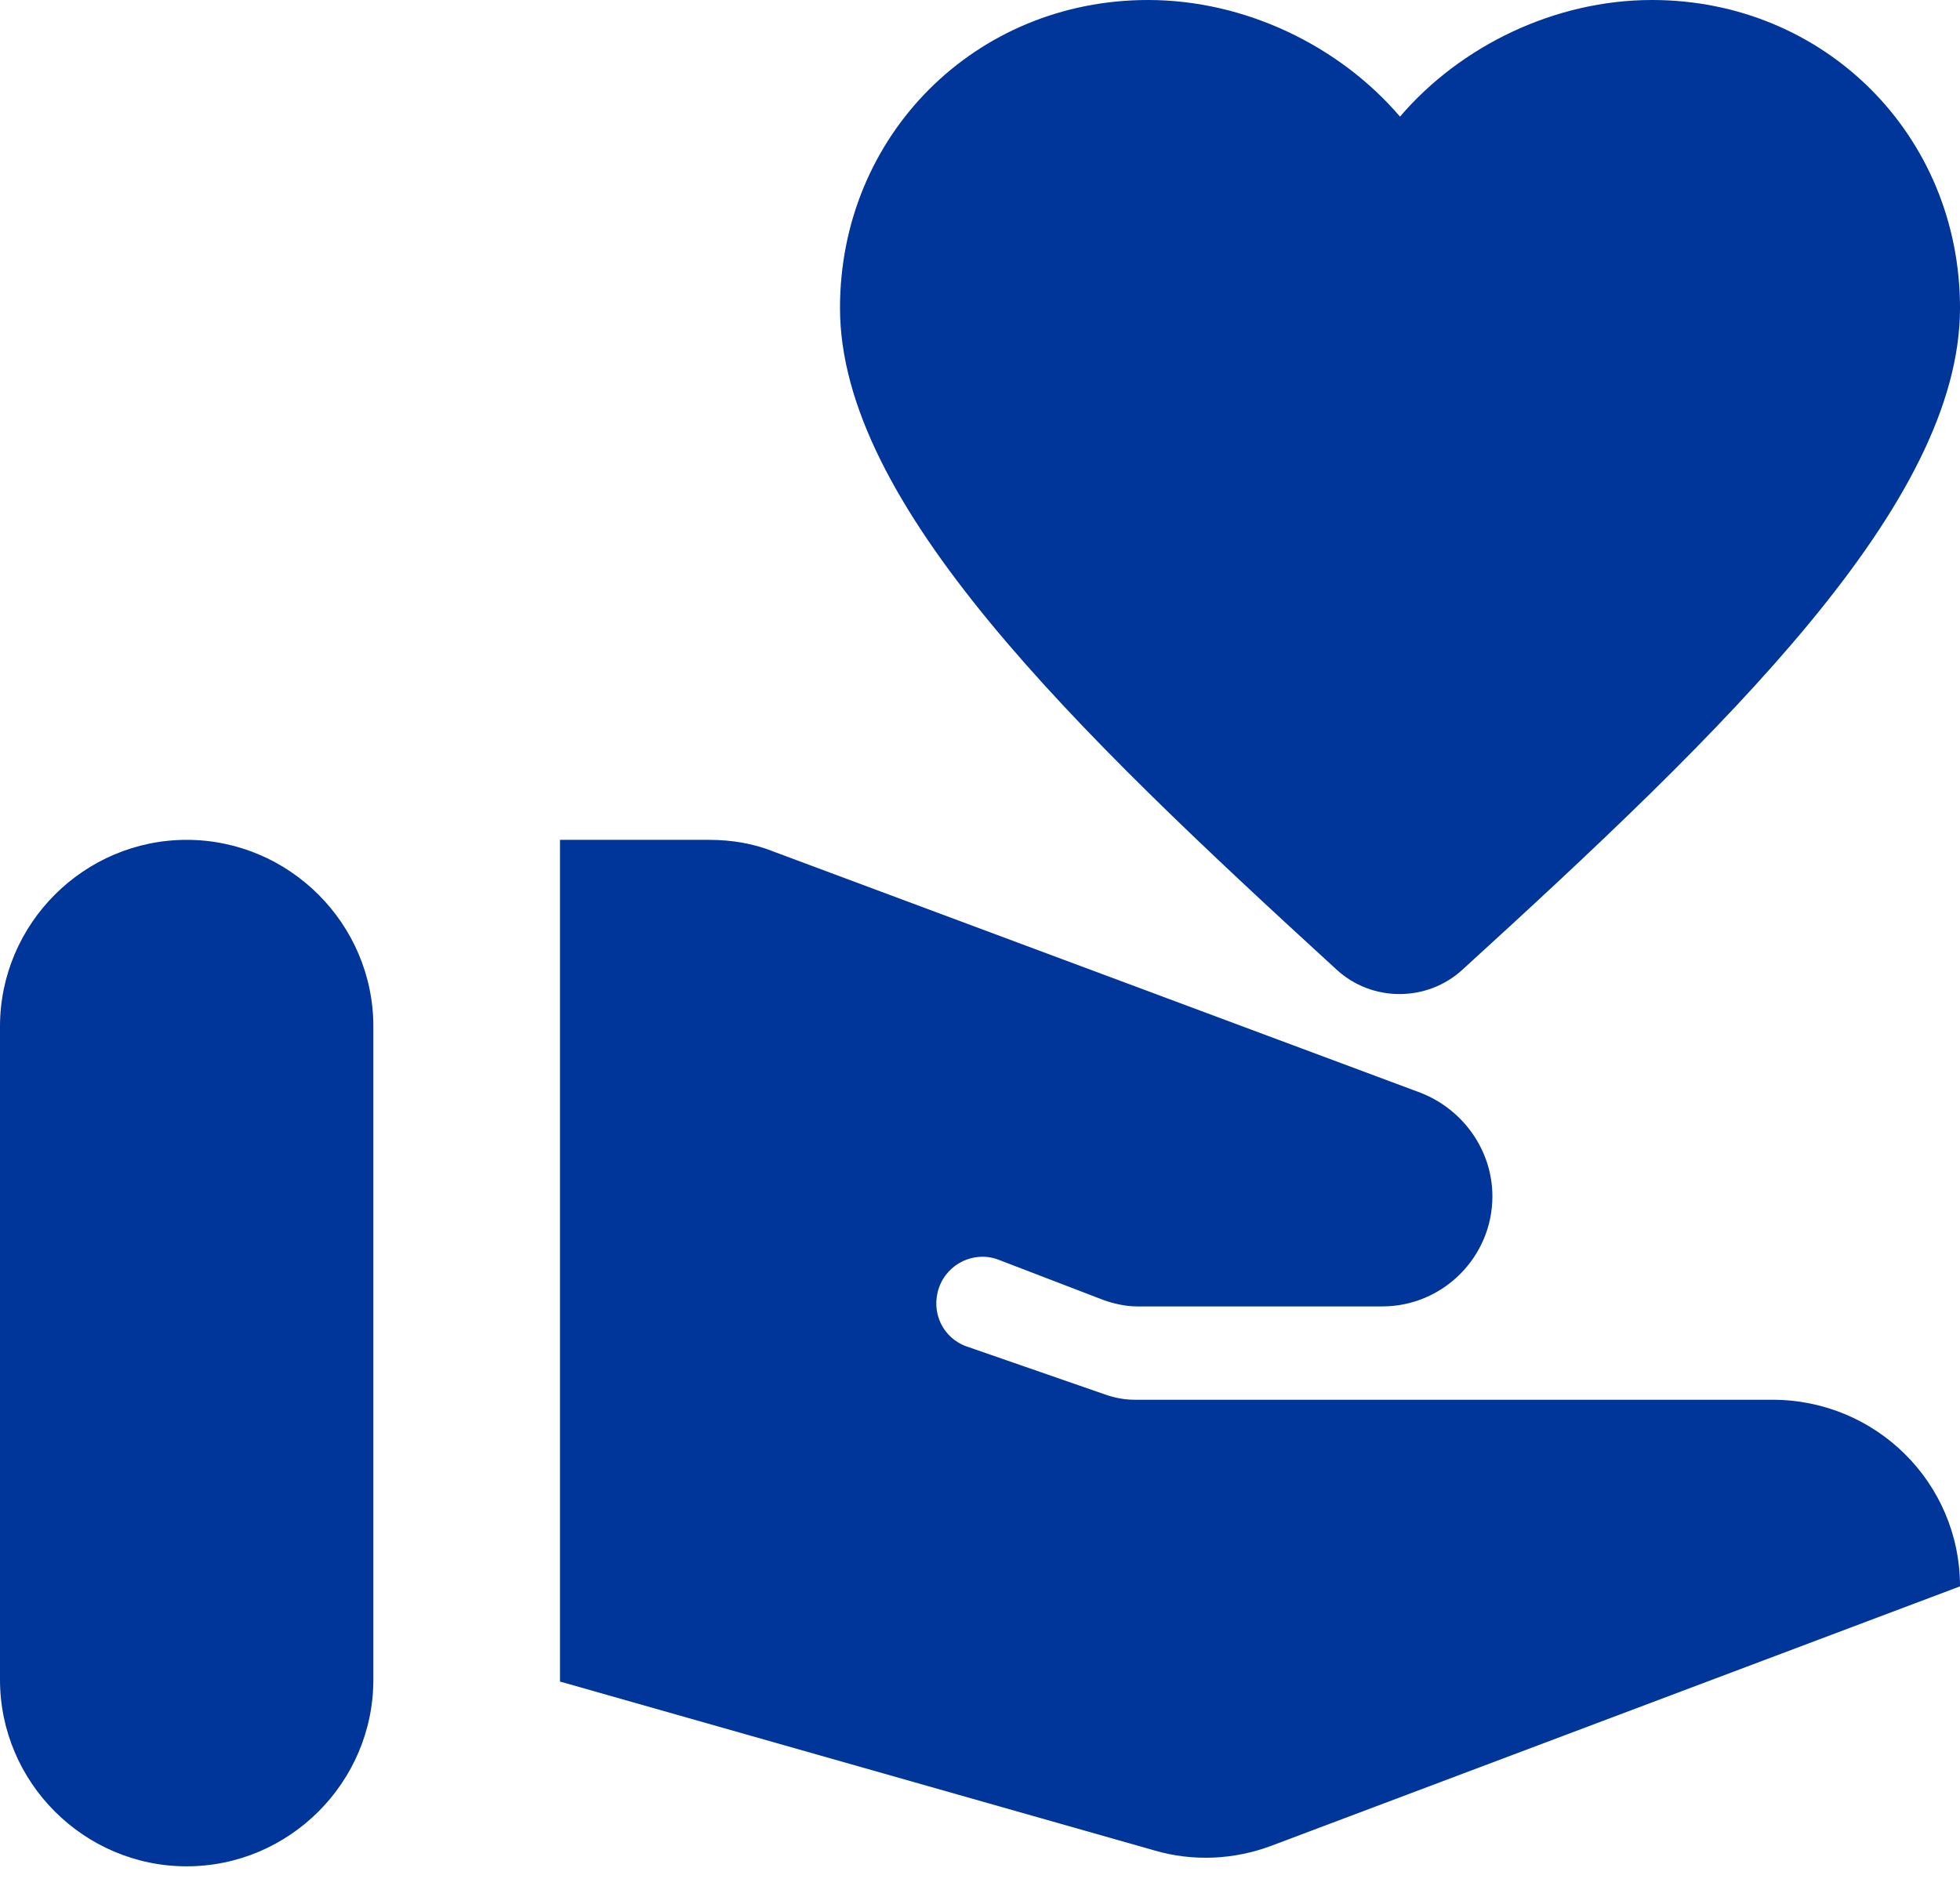
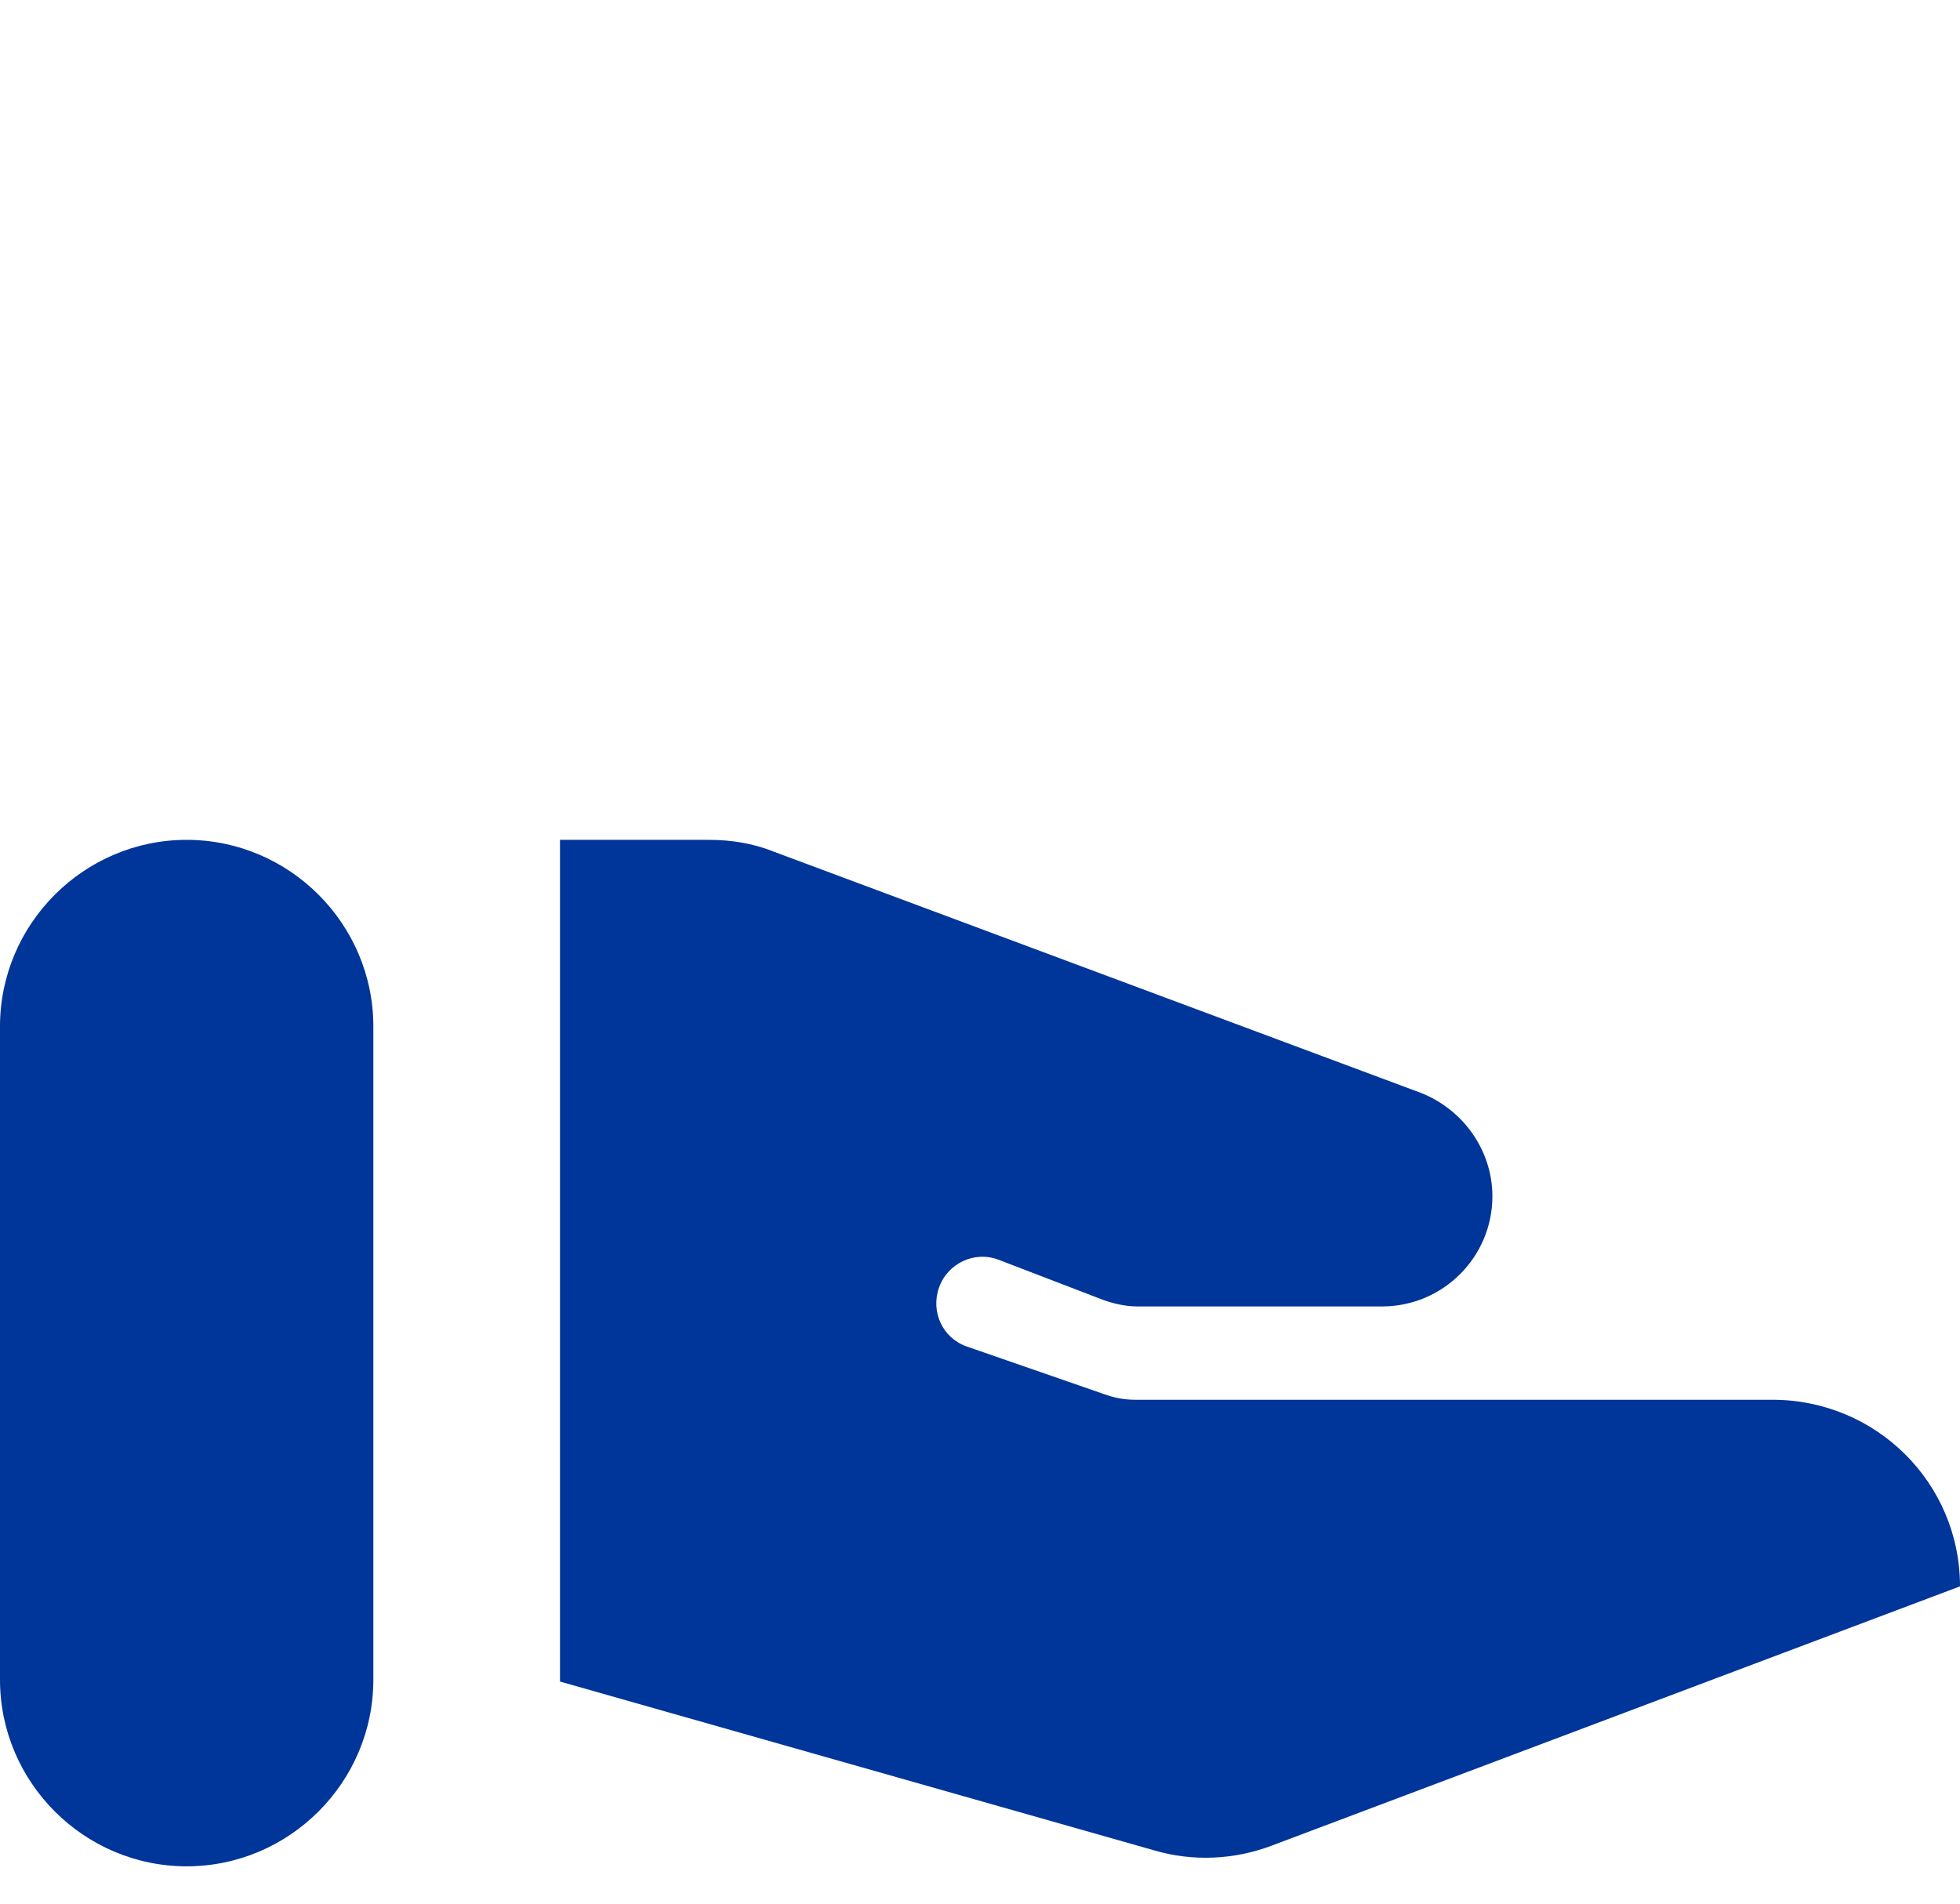
<svg xmlns="http://www.w3.org/2000/svg" width="35" height="34" viewBox="0 0 35 34" fill="none">
  <path d="M3.333 15C1.5 15 0 16.5 0 18.333V30C0 31.833 1.5 33.333 3.333 33.333C5.167 33.333 6.667 31.833 6.667 30V18.333C6.667 16.5 5.167 15 3.333 15Z" fill="#003599" />
-   <path d="M15 5.5C15 2.417 17.417 0 20.5 0C22.233 0 23.917 0.817 25 2.083C26.083 0.817 27.767 0 29.5 0C32.583 0 35 2.417 35 5.5C35 9 30.833 13.017 26.117 17.317C25.483 17.9 24.5 17.9 23.867 17.317C19.167 13.017 15 9 15 5.5Z" fill="#003599" />
  <path d="M31.65 25H20.267C20.083 25 19.9 24.967 19.717 24.9L17.267 24.05C16.833 23.9 16.617 23.433 16.767 23C16.917 22.567 17.4 22.333 17.833 22.5L19.7 23.217C19.883 23.283 20.1 23.333 20.3 23.333H24.683C25.767 23.333 26.65 22.45 26.65 21.367C26.65 20.55 26.133 19.817 25.367 19.517L13.833 15.217C13.467 15.067 13.067 15 12.667 15H10V30.033L20.617 33.05C21.3 33.25 22.033 33.217 22.7 32.967L35 28.333C35 26.483 33.5 25 31.65 25Z" fill="#003599" />
</svg>